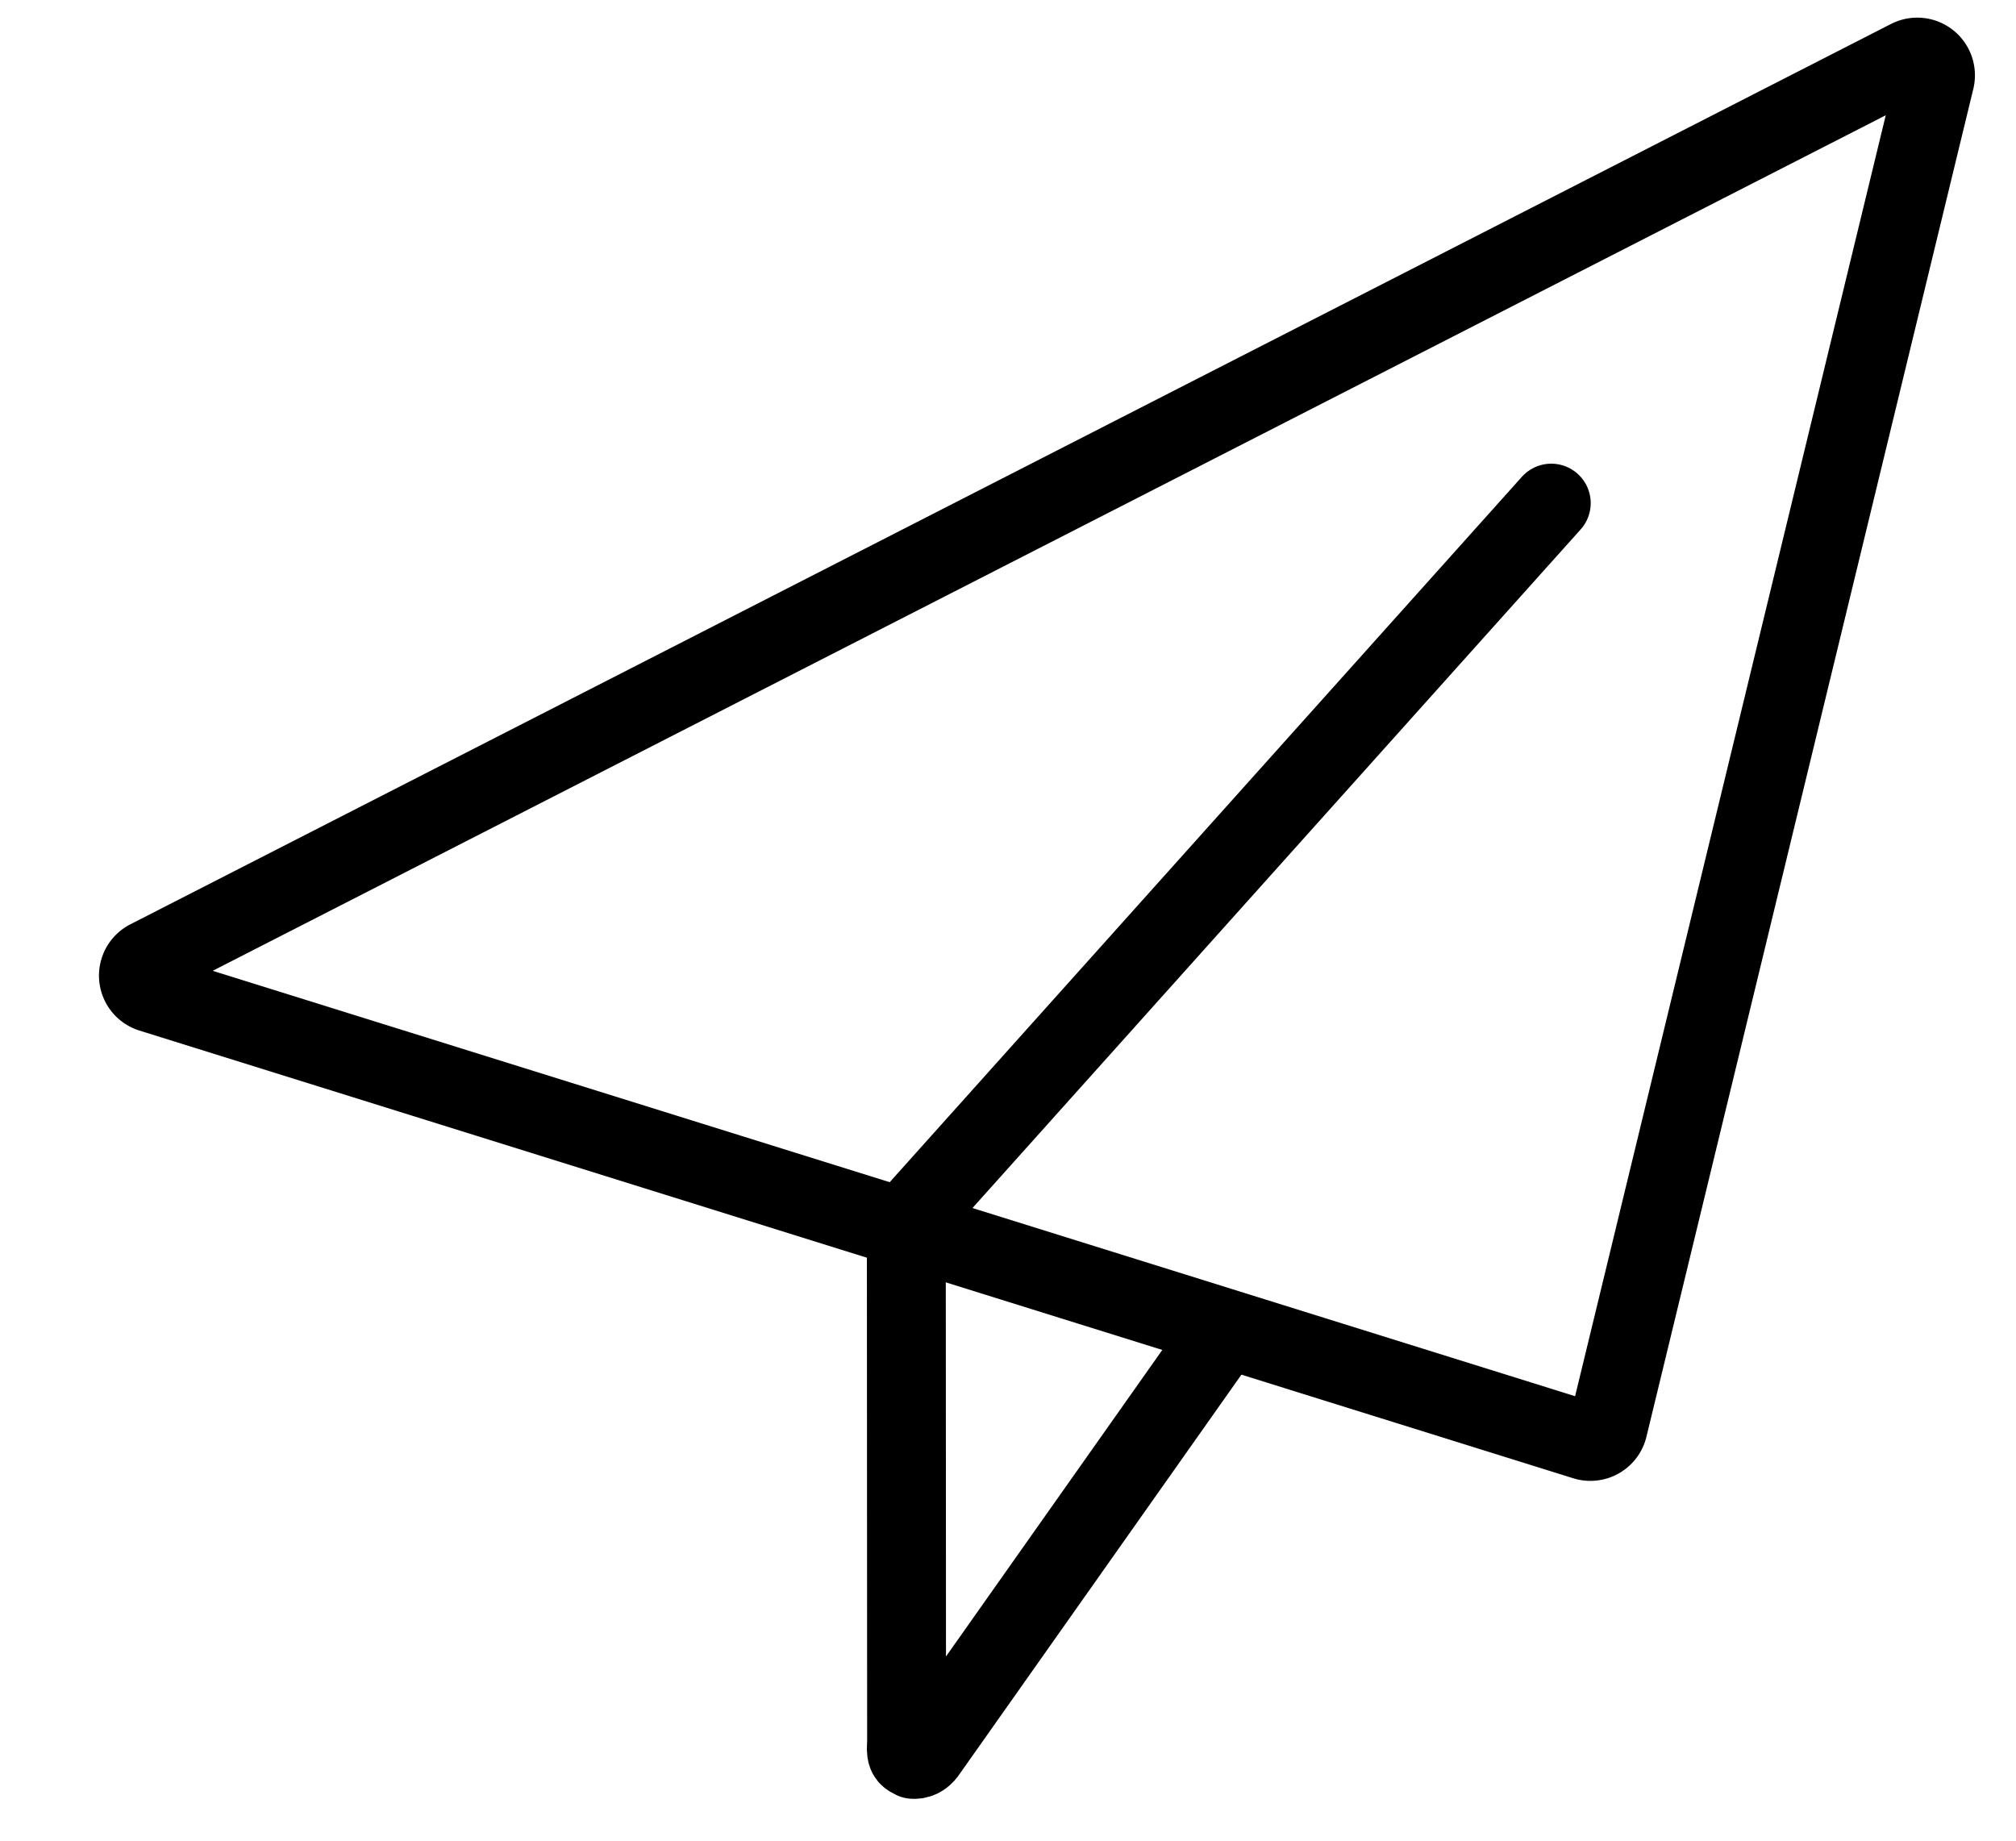
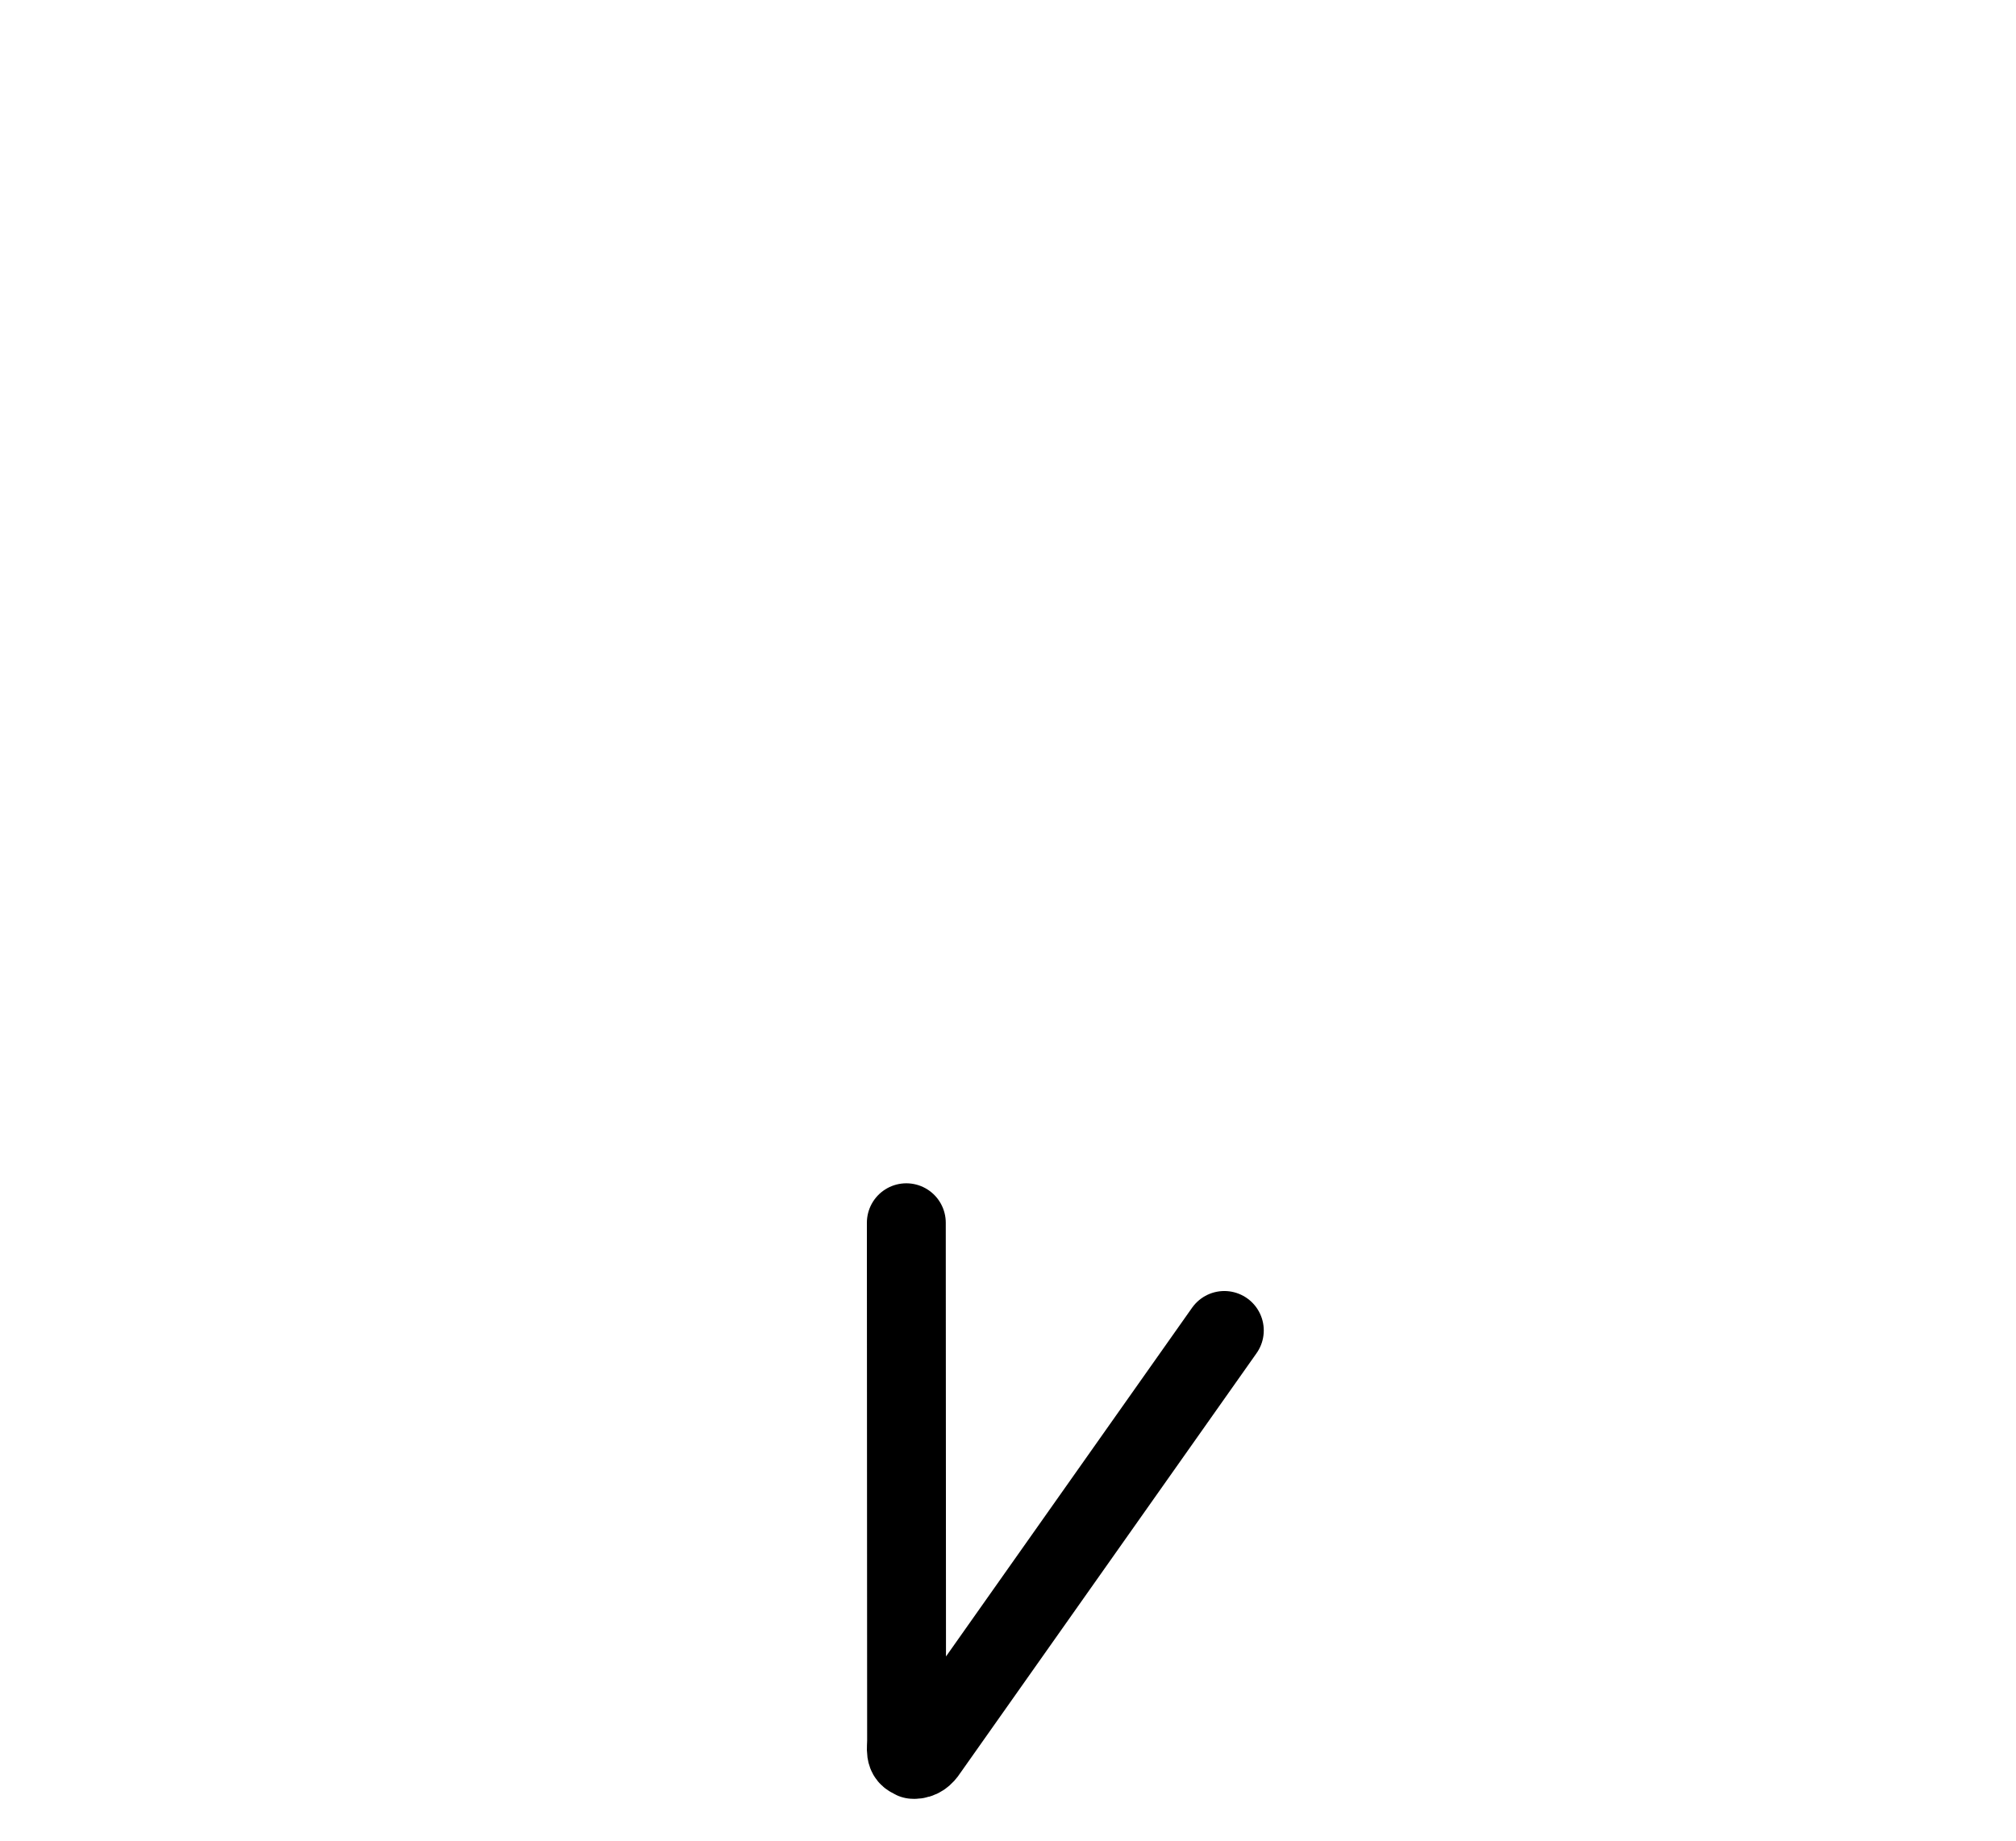
<svg xmlns="http://www.w3.org/2000/svg" width="23" height="21" viewBox="0 0 23 21">
  <g>
    <g>
      <g>
        <g>
-           <path fill="none" stroke="#000" stroke-linecap="round" stroke-linejoin="round" stroke-miterlimit="20" stroke-width=".9" d="M1.725 11.328a.207.207 0 0 1-.031-.383L21.781.673a.208.208 0 0 1 .295.234l-3.73 15.38a.207.207 0 0 1-.202.158.2.2 0 0 1-.06-.009z" />
-         </g>
+           </g>
        <g>
          <path fill="none" stroke="#000" stroke-linecap="round" stroke-linejoin="round" stroke-miterlimit="20" stroke-width=".9" d="M10.34 13.95v0l.003 5.909c0 .095-.024.179.067.205.02.005-.004.009.017.009.07 0 .118-.037.158-.1l3.383-4.794v0" />
        </g>
        <g>
-           <path fill="none" stroke="#000" stroke-linecap="round" stroke-linejoin="round" stroke-miterlimit="20" stroke-width=".9" d="M17.698 5.74l-7.358 8.21" />
-         </g>
+           </g>
      </g>
    </g>
  </g>
</svg>